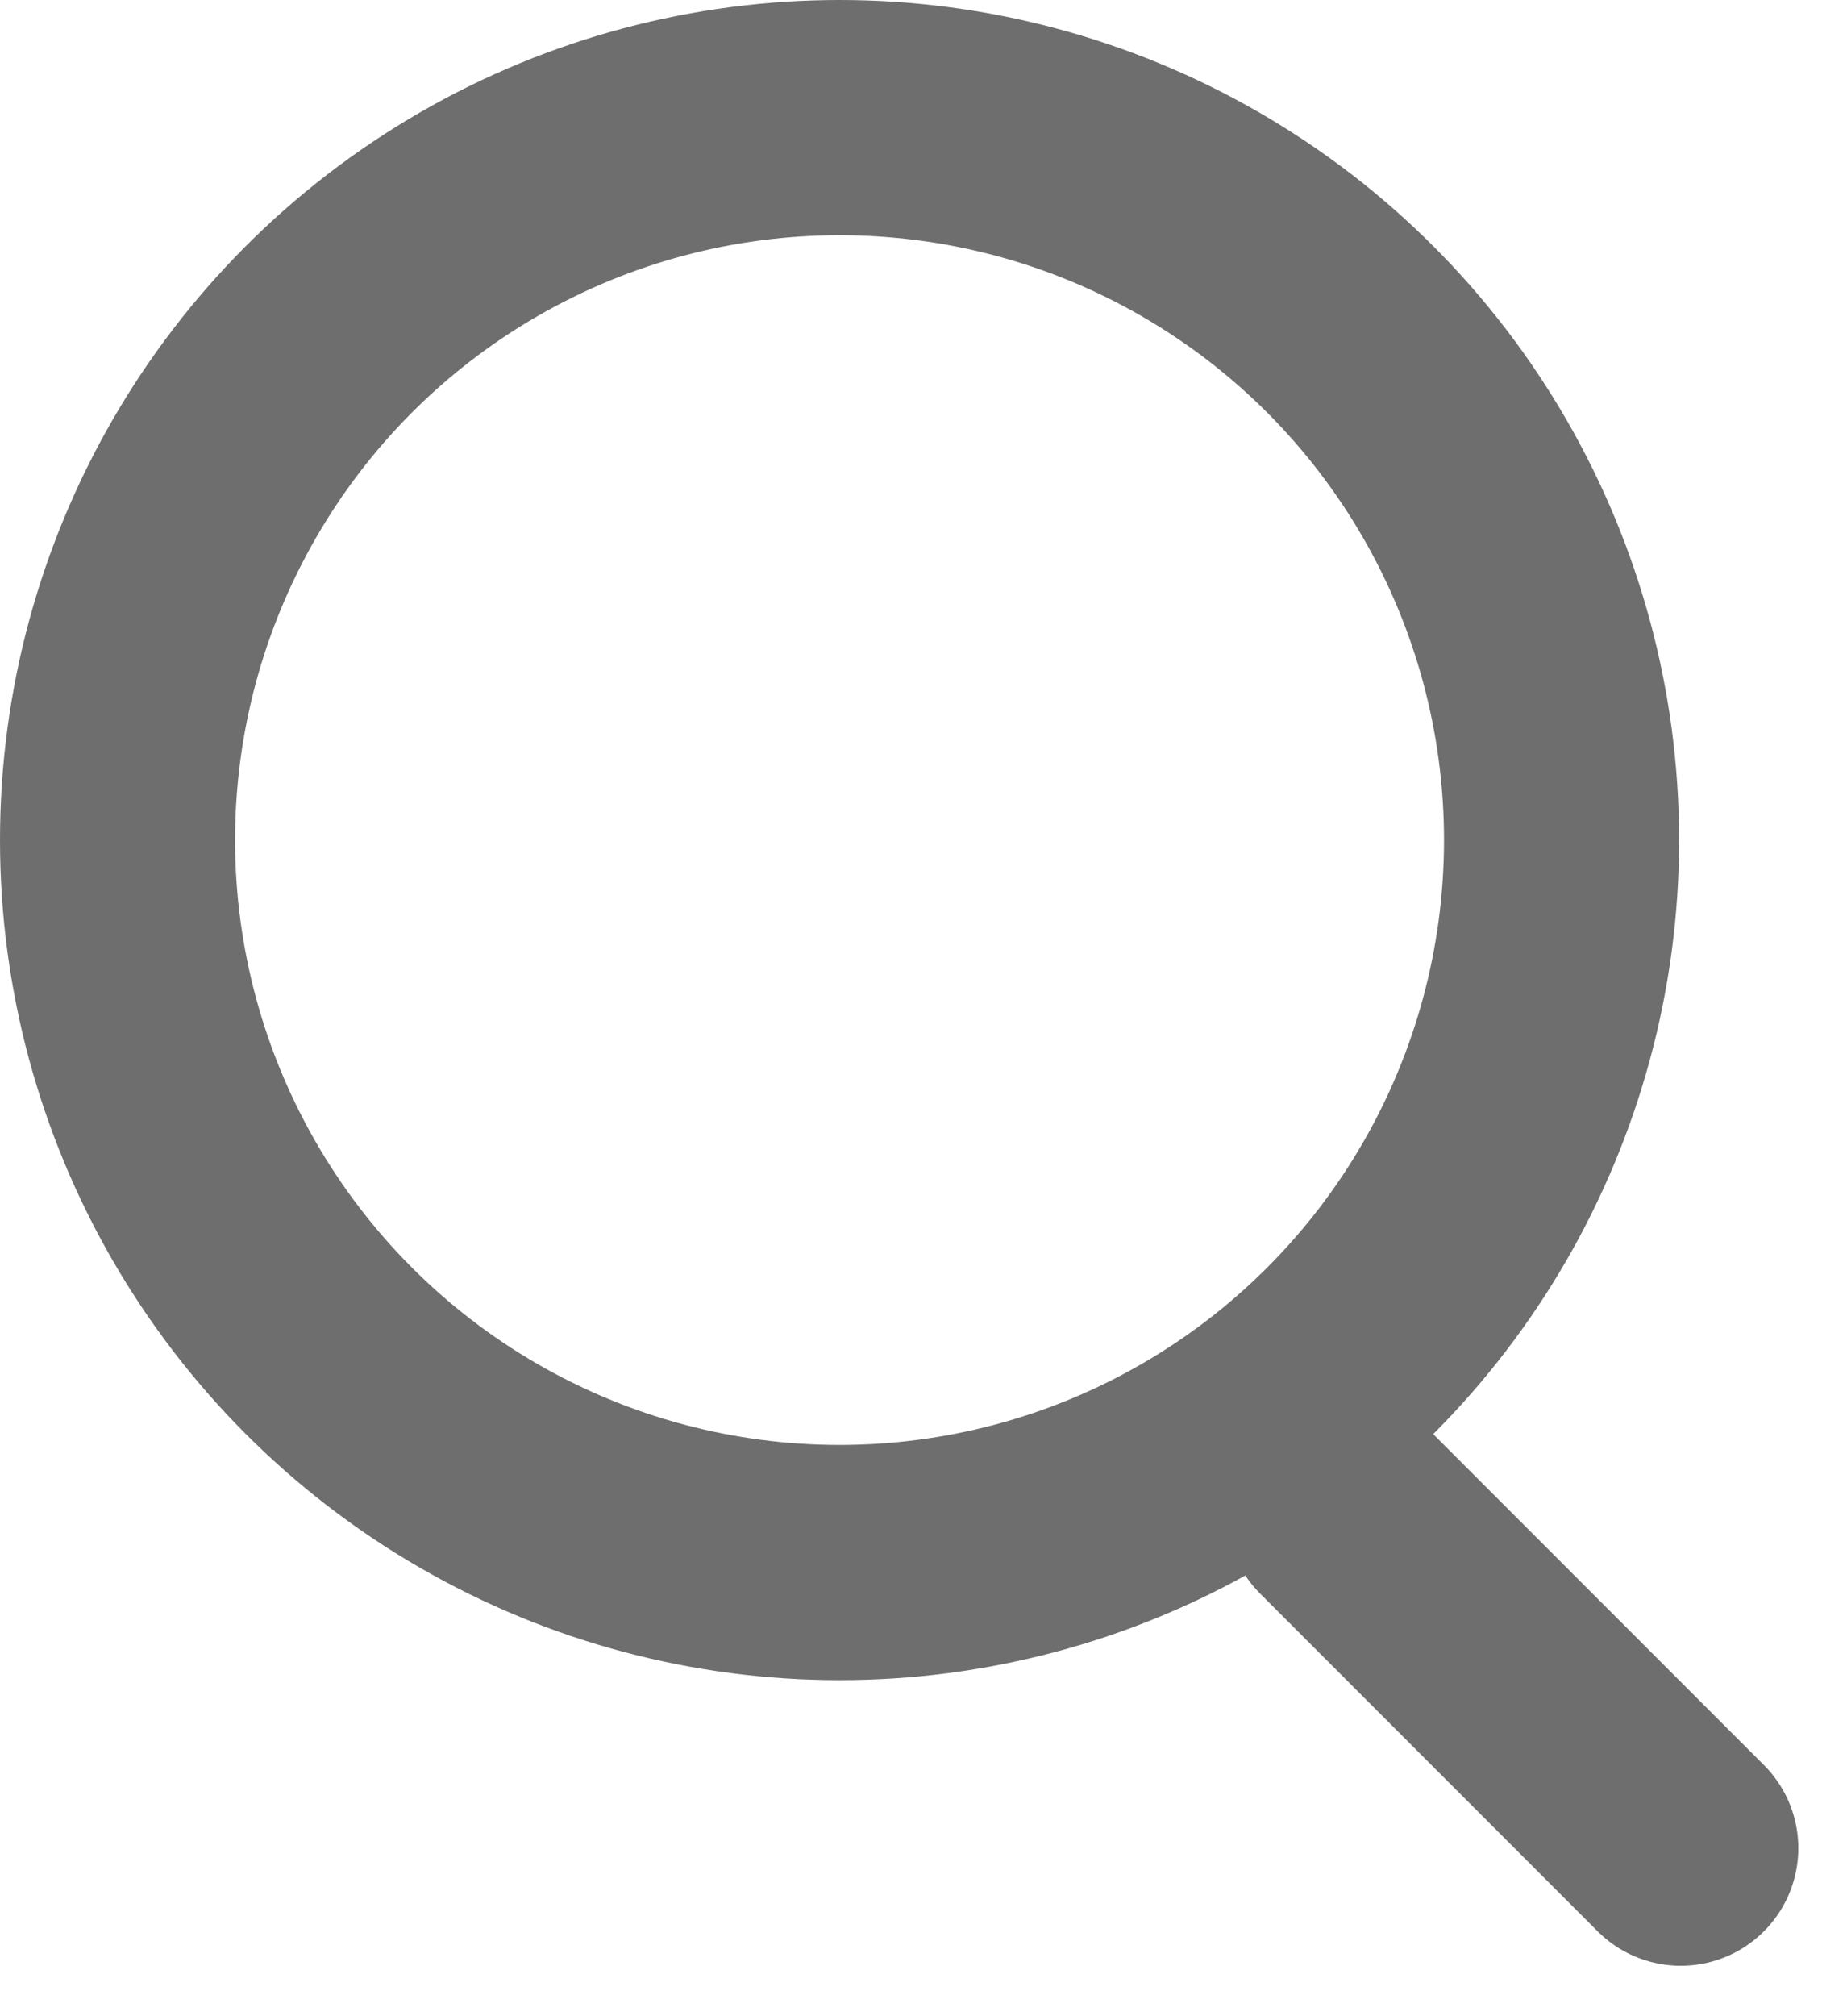
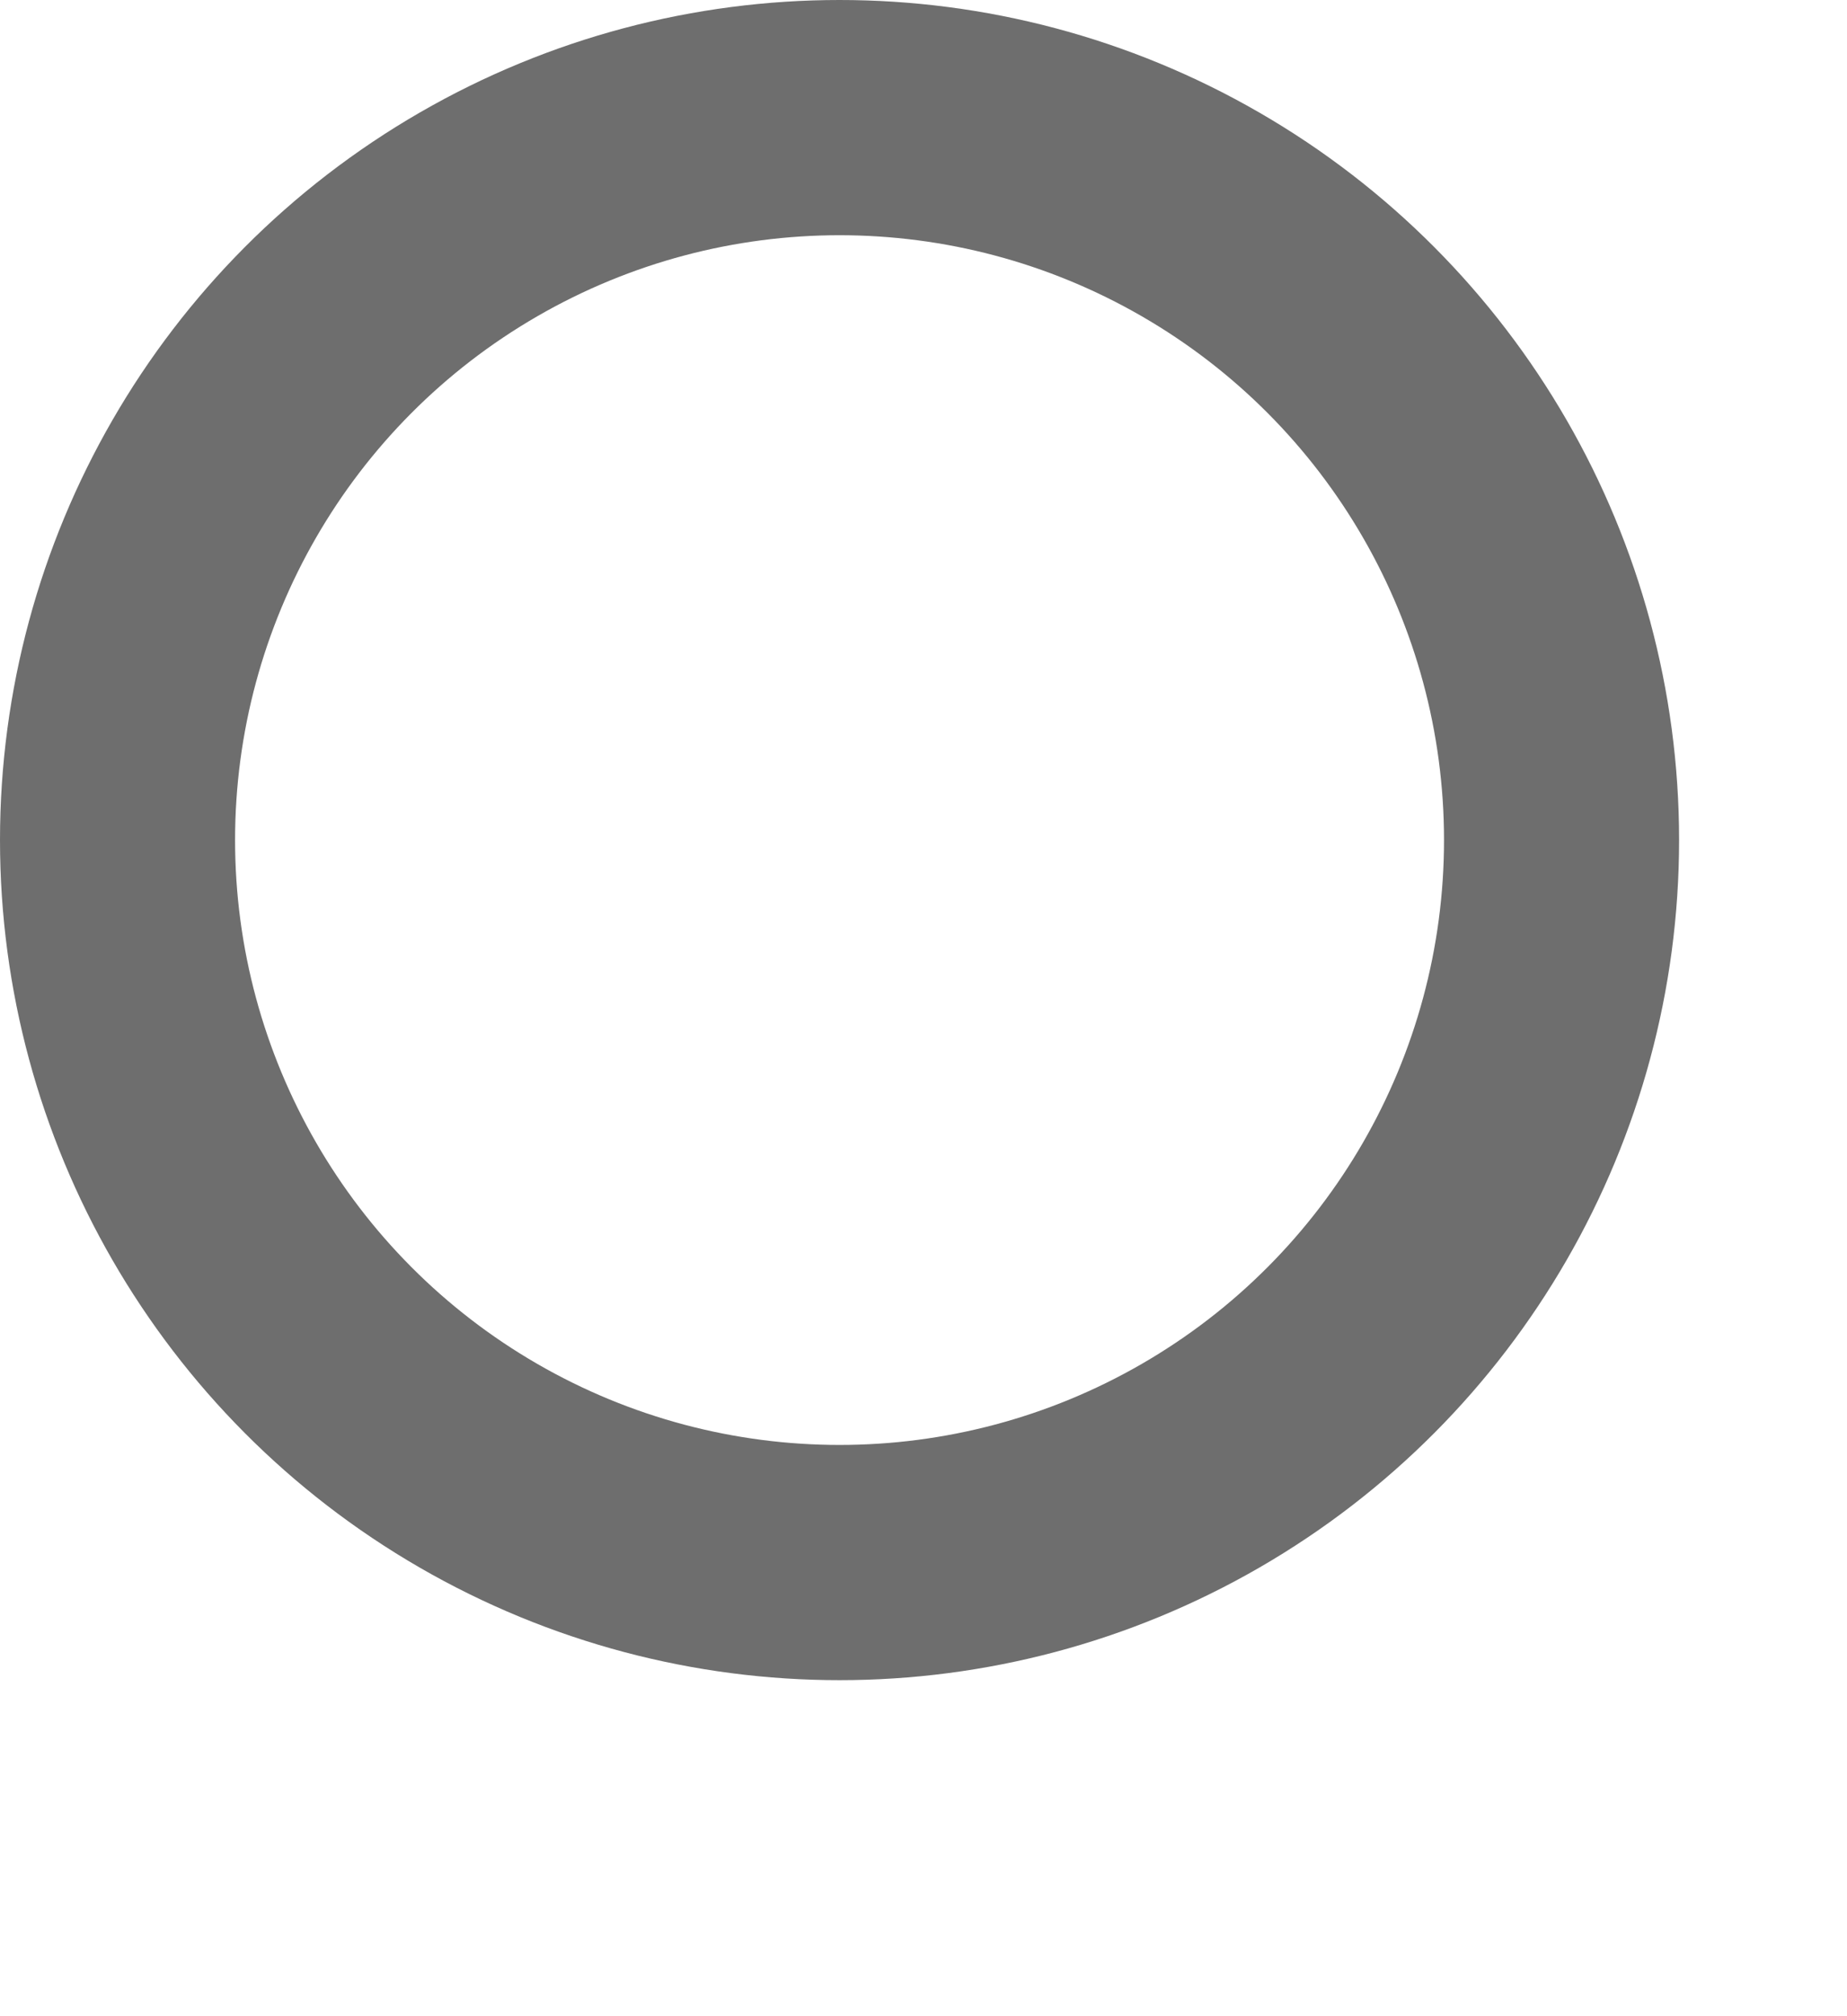
<svg xmlns="http://www.w3.org/2000/svg" width="11" height="12" viewBox="0 0 11 12" fill="none">
  <circle cx="5" cy="5" r="4.3" stroke="#6E6E6E" stroke-width="1.4" />
-   <line x1="10.01" y1="11" x2="8" y2="8.99" stroke="#6E6E6E" stroke-width="1.4" stroke-linecap="round" />
</svg>